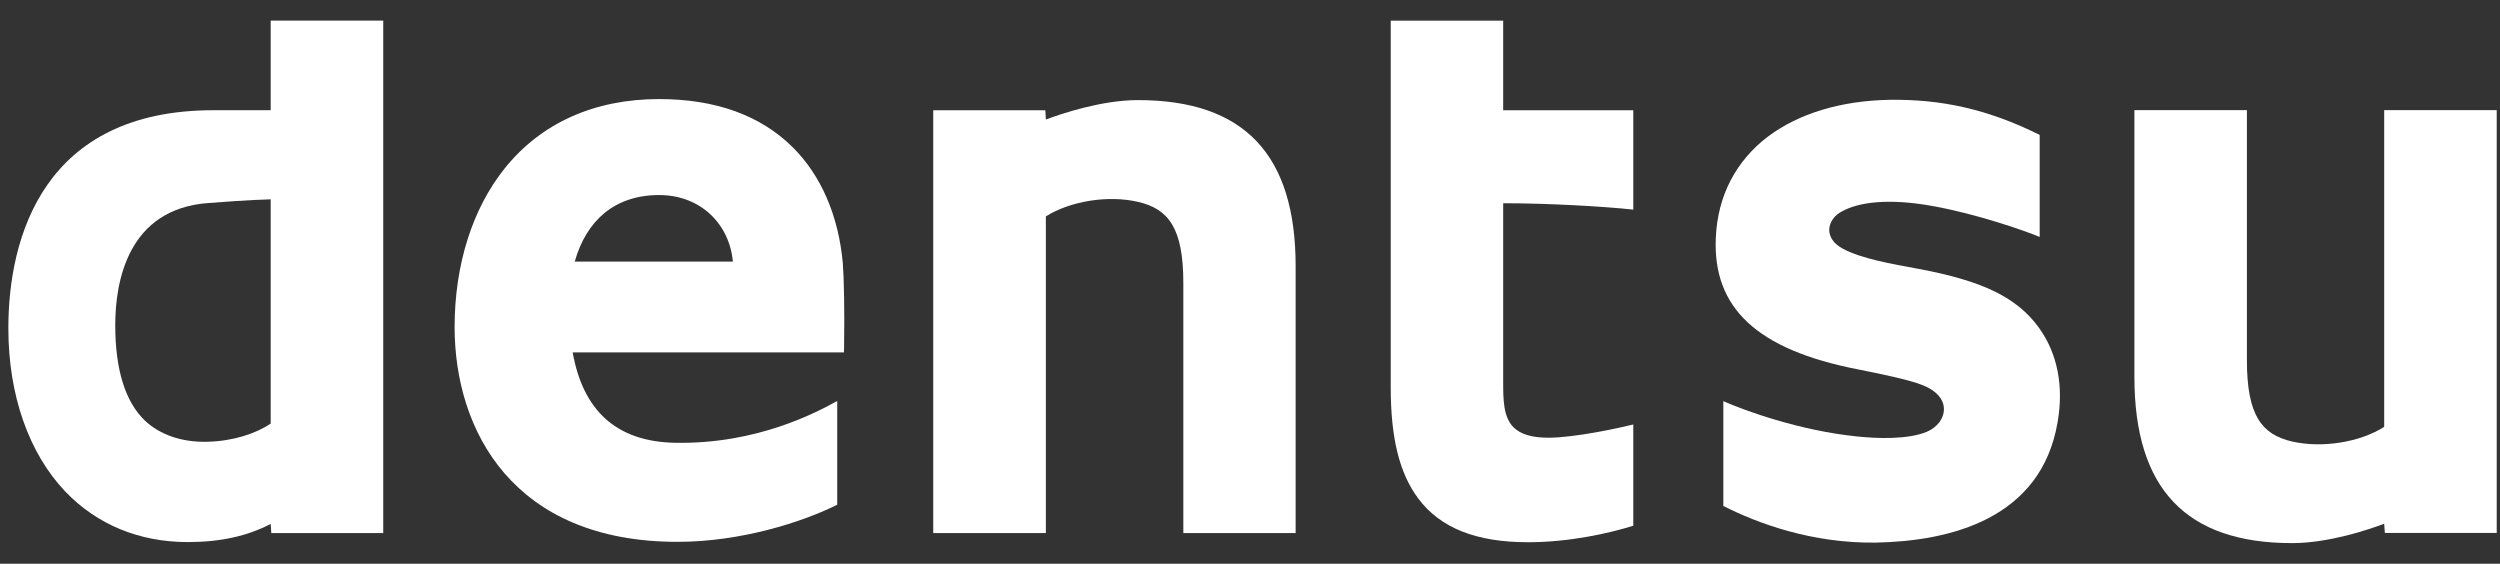
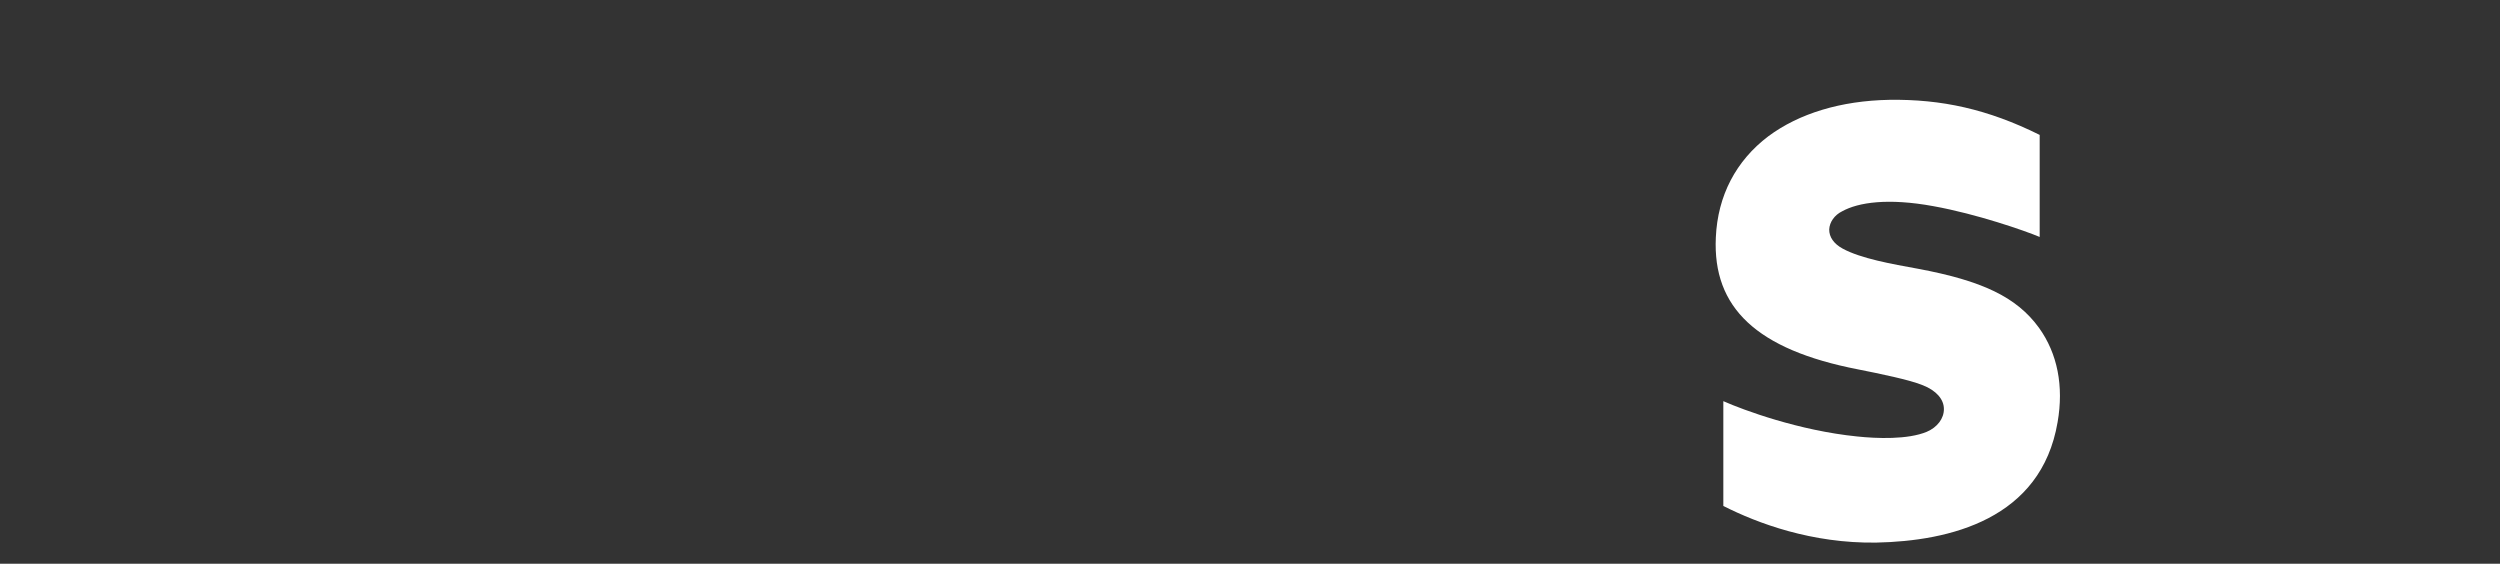
<svg xmlns="http://www.w3.org/2000/svg" width="102" height="23" viewBox="0 0 102 23" fill="none">
  <rect x="0" y="0" width="102" height="23" fill="#333333" stroke="none" />
-   <path d="M11.044 17.284C10.437 17.689 9.505 18.003 8.45 18.024C7.414 18.051 6.516 17.731 5.917 17.165C5.114 16.402 4.702 15.085 4.702 13.269C4.702 11.499 5.208 8.513 8.517 8.282C8.966 8.249 10.17 8.155 11.044 8.132V17.284ZM11.044 0.84V4.497H8.706C1.784 4.497 0.341 9.667 0.341 13.392C0.341 16.119 1.173 18.486 2.666 20.058C3.954 21.4 5.678 22.117 7.66 22.117C8.987 22.117 10.106 21.87 11.044 21.375L11.069 21.749H15.636V0.84H11.044Z" fill="white" />
-   <path d="M23.45 10.672C23.916 9.019 25.06 7.958 26.892 7.958C28.598 7.958 29.762 9.154 29.902 10.672H23.45ZM34.388 10.749C34.213 8.796 33.496 7.143 32.327 5.993C31.019 4.701 29.184 4.042 26.892 4.042C24.249 4.042 22.073 5.021 20.592 6.87C19.274 8.511 18.548 10.807 18.548 13.341C18.548 17.569 20.94 22.107 27.643 22.107C30.212 22.107 32.72 21.311 34.159 20.593V16.359C33.359 16.802 30.906 18.127 27.558 18.066C25.102 18.025 23.779 16.704 23.365 14.377H34.432L34.438 14.206C34.463 12.646 34.432 11.33 34.388 10.749Z" fill="white" />
-   <path d="M46.427 4.084C44.942 4.084 43.303 4.641 42.671 4.876L42.65 4.498H38.076V21.75H42.671V8.828C43.663 8.208 45.2 7.948 46.444 8.239C47.675 8.528 48.28 9.308 48.28 11.542V21.75H52.862V10.864C52.862 6.303 50.761 4.084 46.427 4.084Z" fill="white" />
-   <path d="M97.275 4.493V17.415C96.298 18.041 94.75 18.297 93.507 18.012C92.277 17.723 91.674 16.947 91.674 14.701V4.493H87.084V15.383C87.084 19.942 89.191 22.159 93.519 22.159C95.006 22.159 96.651 21.608 97.275 21.367L97.302 21.745H101.866V4.493H97.275Z" fill="white" />
-   <path d="M61.33 0.842H56.742V15.815C56.742 17.874 57.1 19.317 57.863 20.336C58.762 21.543 60.23 22.123 62.345 22.123C64.045 22.123 65.681 21.751 66.638 21.449V17.319C66.045 17.468 64.228 17.859 63.175 17.859C62.508 17.859 62.038 17.72 61.748 17.431C61.33 17.005 61.33 16.279 61.33 15.58V8.292C63.13 8.292 65.382 8.417 66.638 8.552V4.498H61.33V0.842Z" fill="white" />
  <path d="M78.263 10.967C77.186 10.772 75.911 10.545 75.175 10.14C74.817 9.944 74.628 9.668 74.632 9.362C74.644 9.062 74.85 8.773 75.156 8.623C75.823 8.253 77.036 8.074 78.879 8.411C80.649 8.73 82.612 9.412 83.219 9.668V5.504C81.098 4.451 79.21 4.042 77.084 4.073C75.11 4.11 73.405 4.626 72.148 5.56C70.826 6.56 70.081 7.985 70.006 9.688C69.871 12.552 71.668 14.266 75.809 15.071C76.67 15.242 77.924 15.497 78.457 15.72C78.993 15.932 79.311 16.286 79.311 16.687C79.316 17.072 79.043 17.434 78.613 17.617C77.837 17.941 76.574 17.893 75.772 17.808C73.4 17.569 71.133 16.731 70.312 16.367V20.643C71.714 21.354 73.925 22.176 76.547 22.138C79.551 22.078 83.278 21.184 83.95 17.224C84.207 15.753 83.945 14.424 83.192 13.376C82.273 12.109 80.857 11.454 78.263 10.967Z" fill="white" />
</svg>